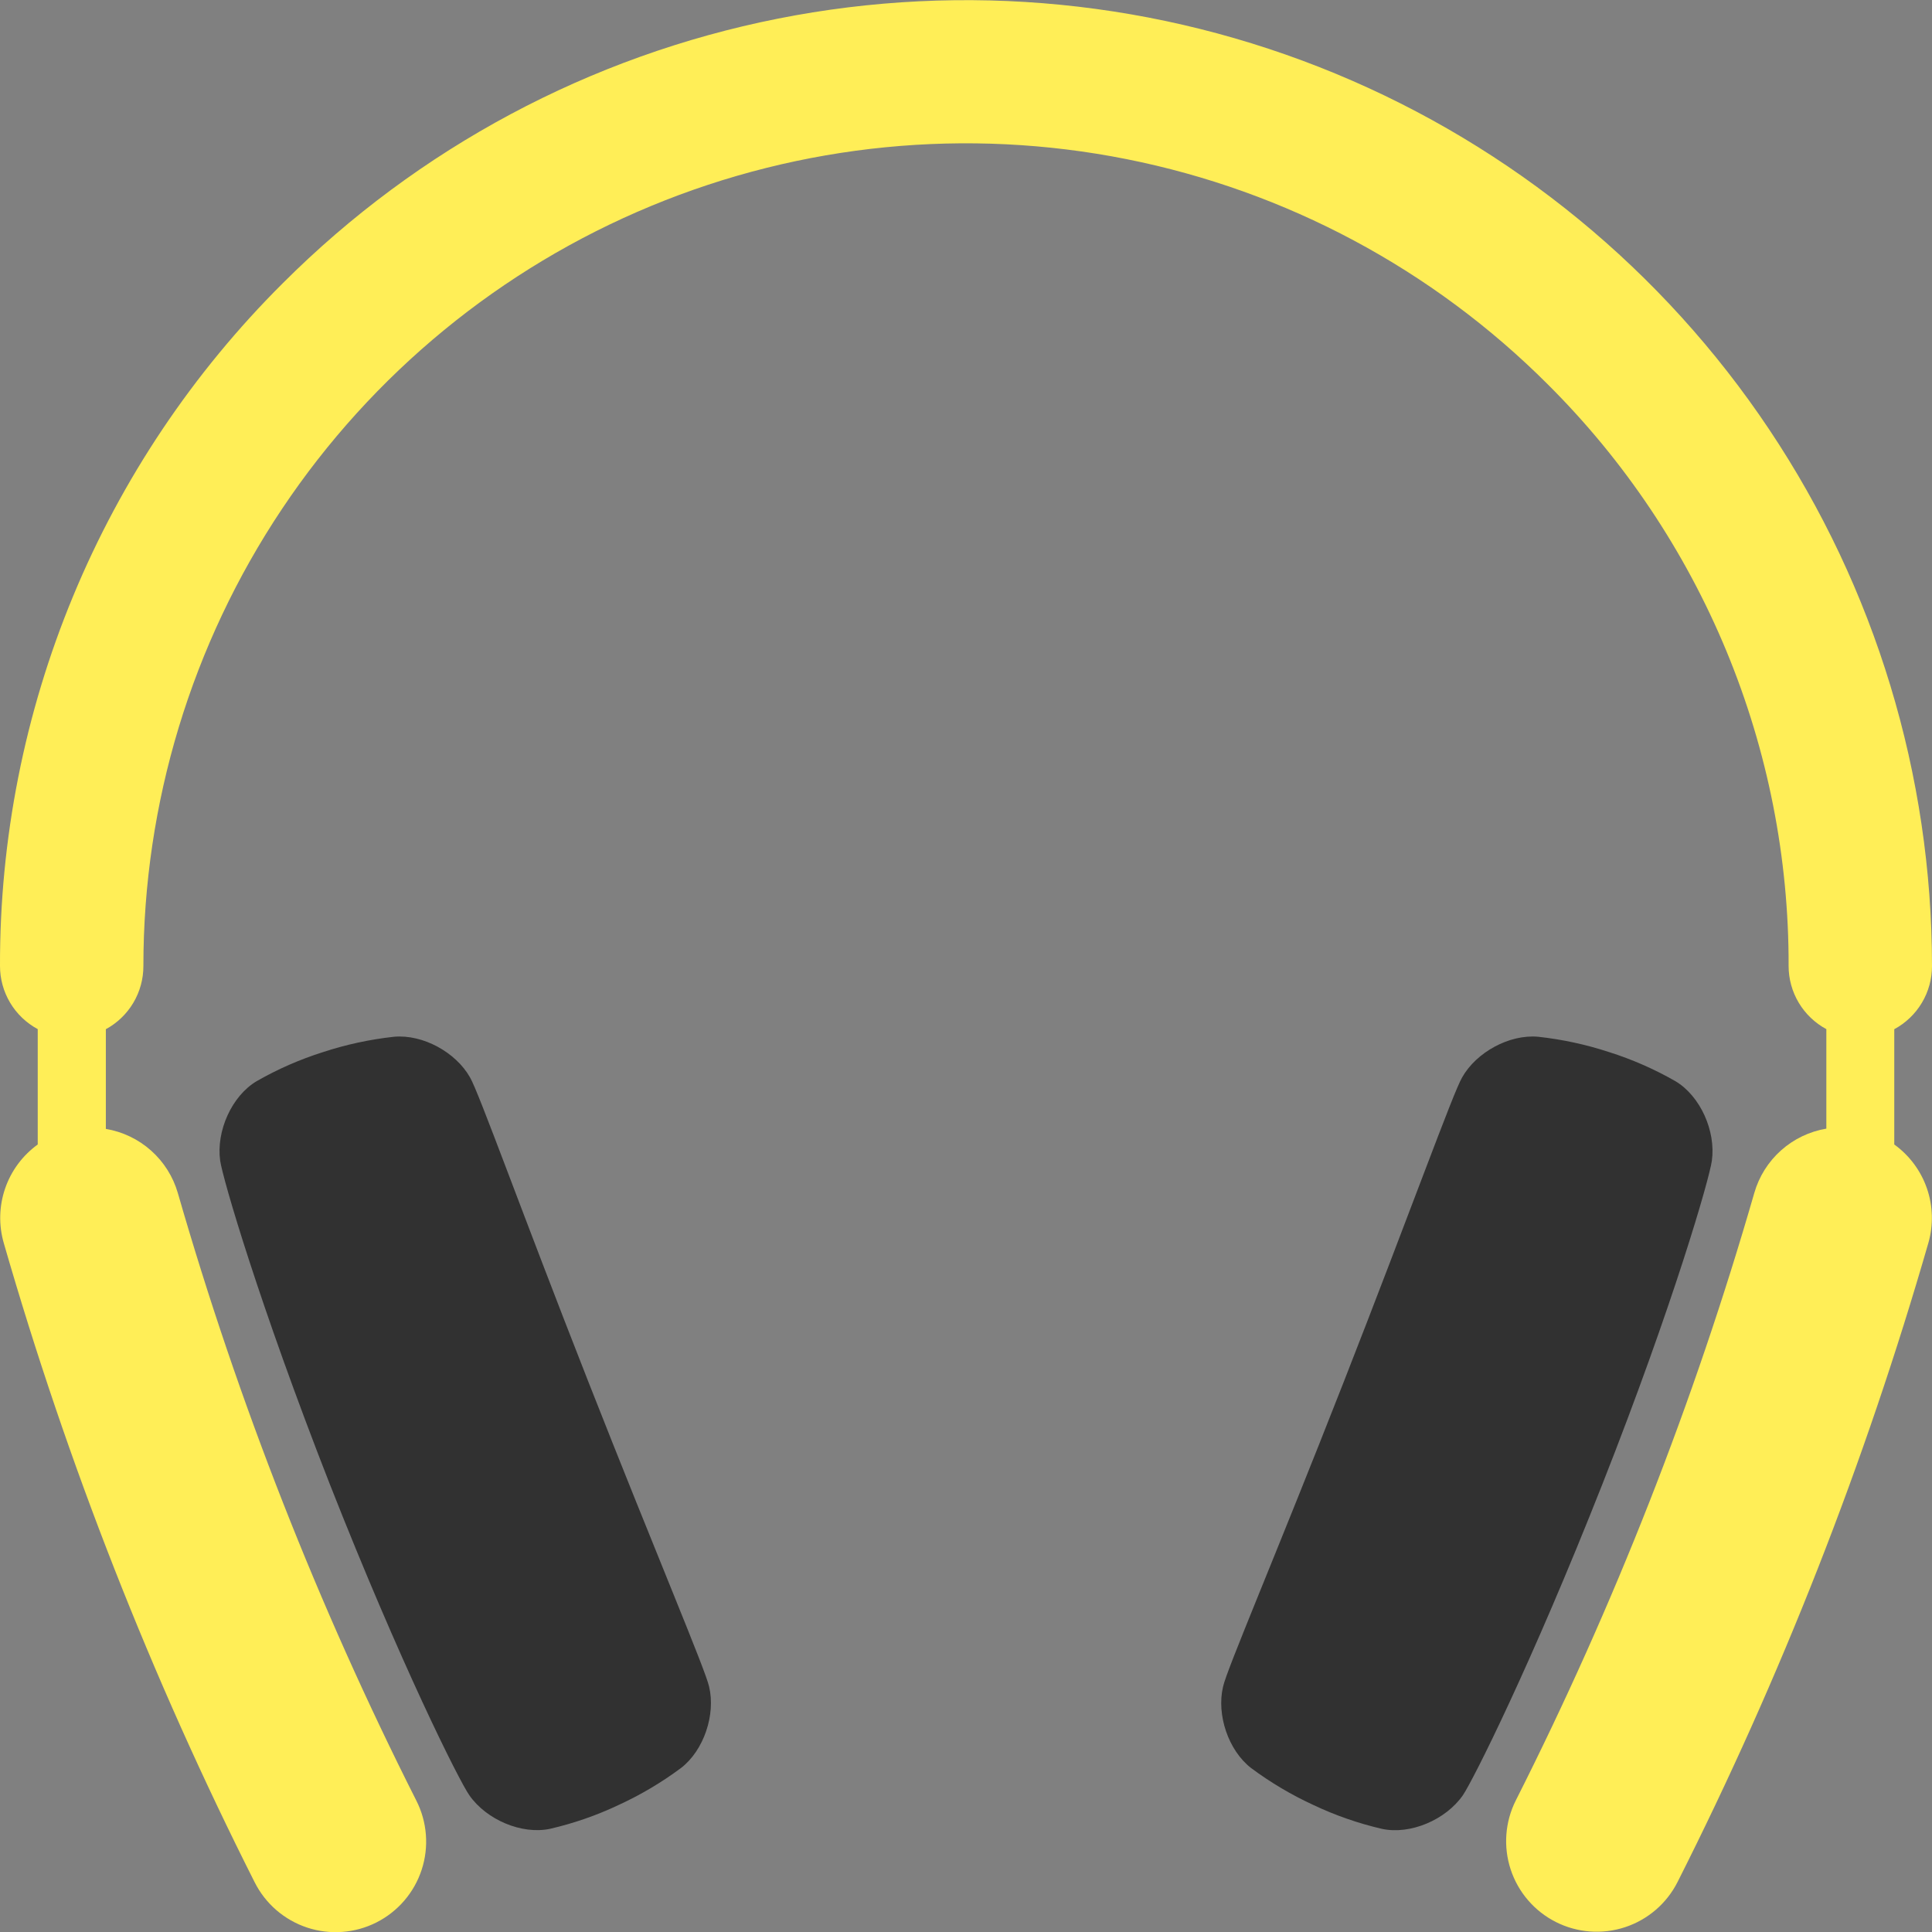
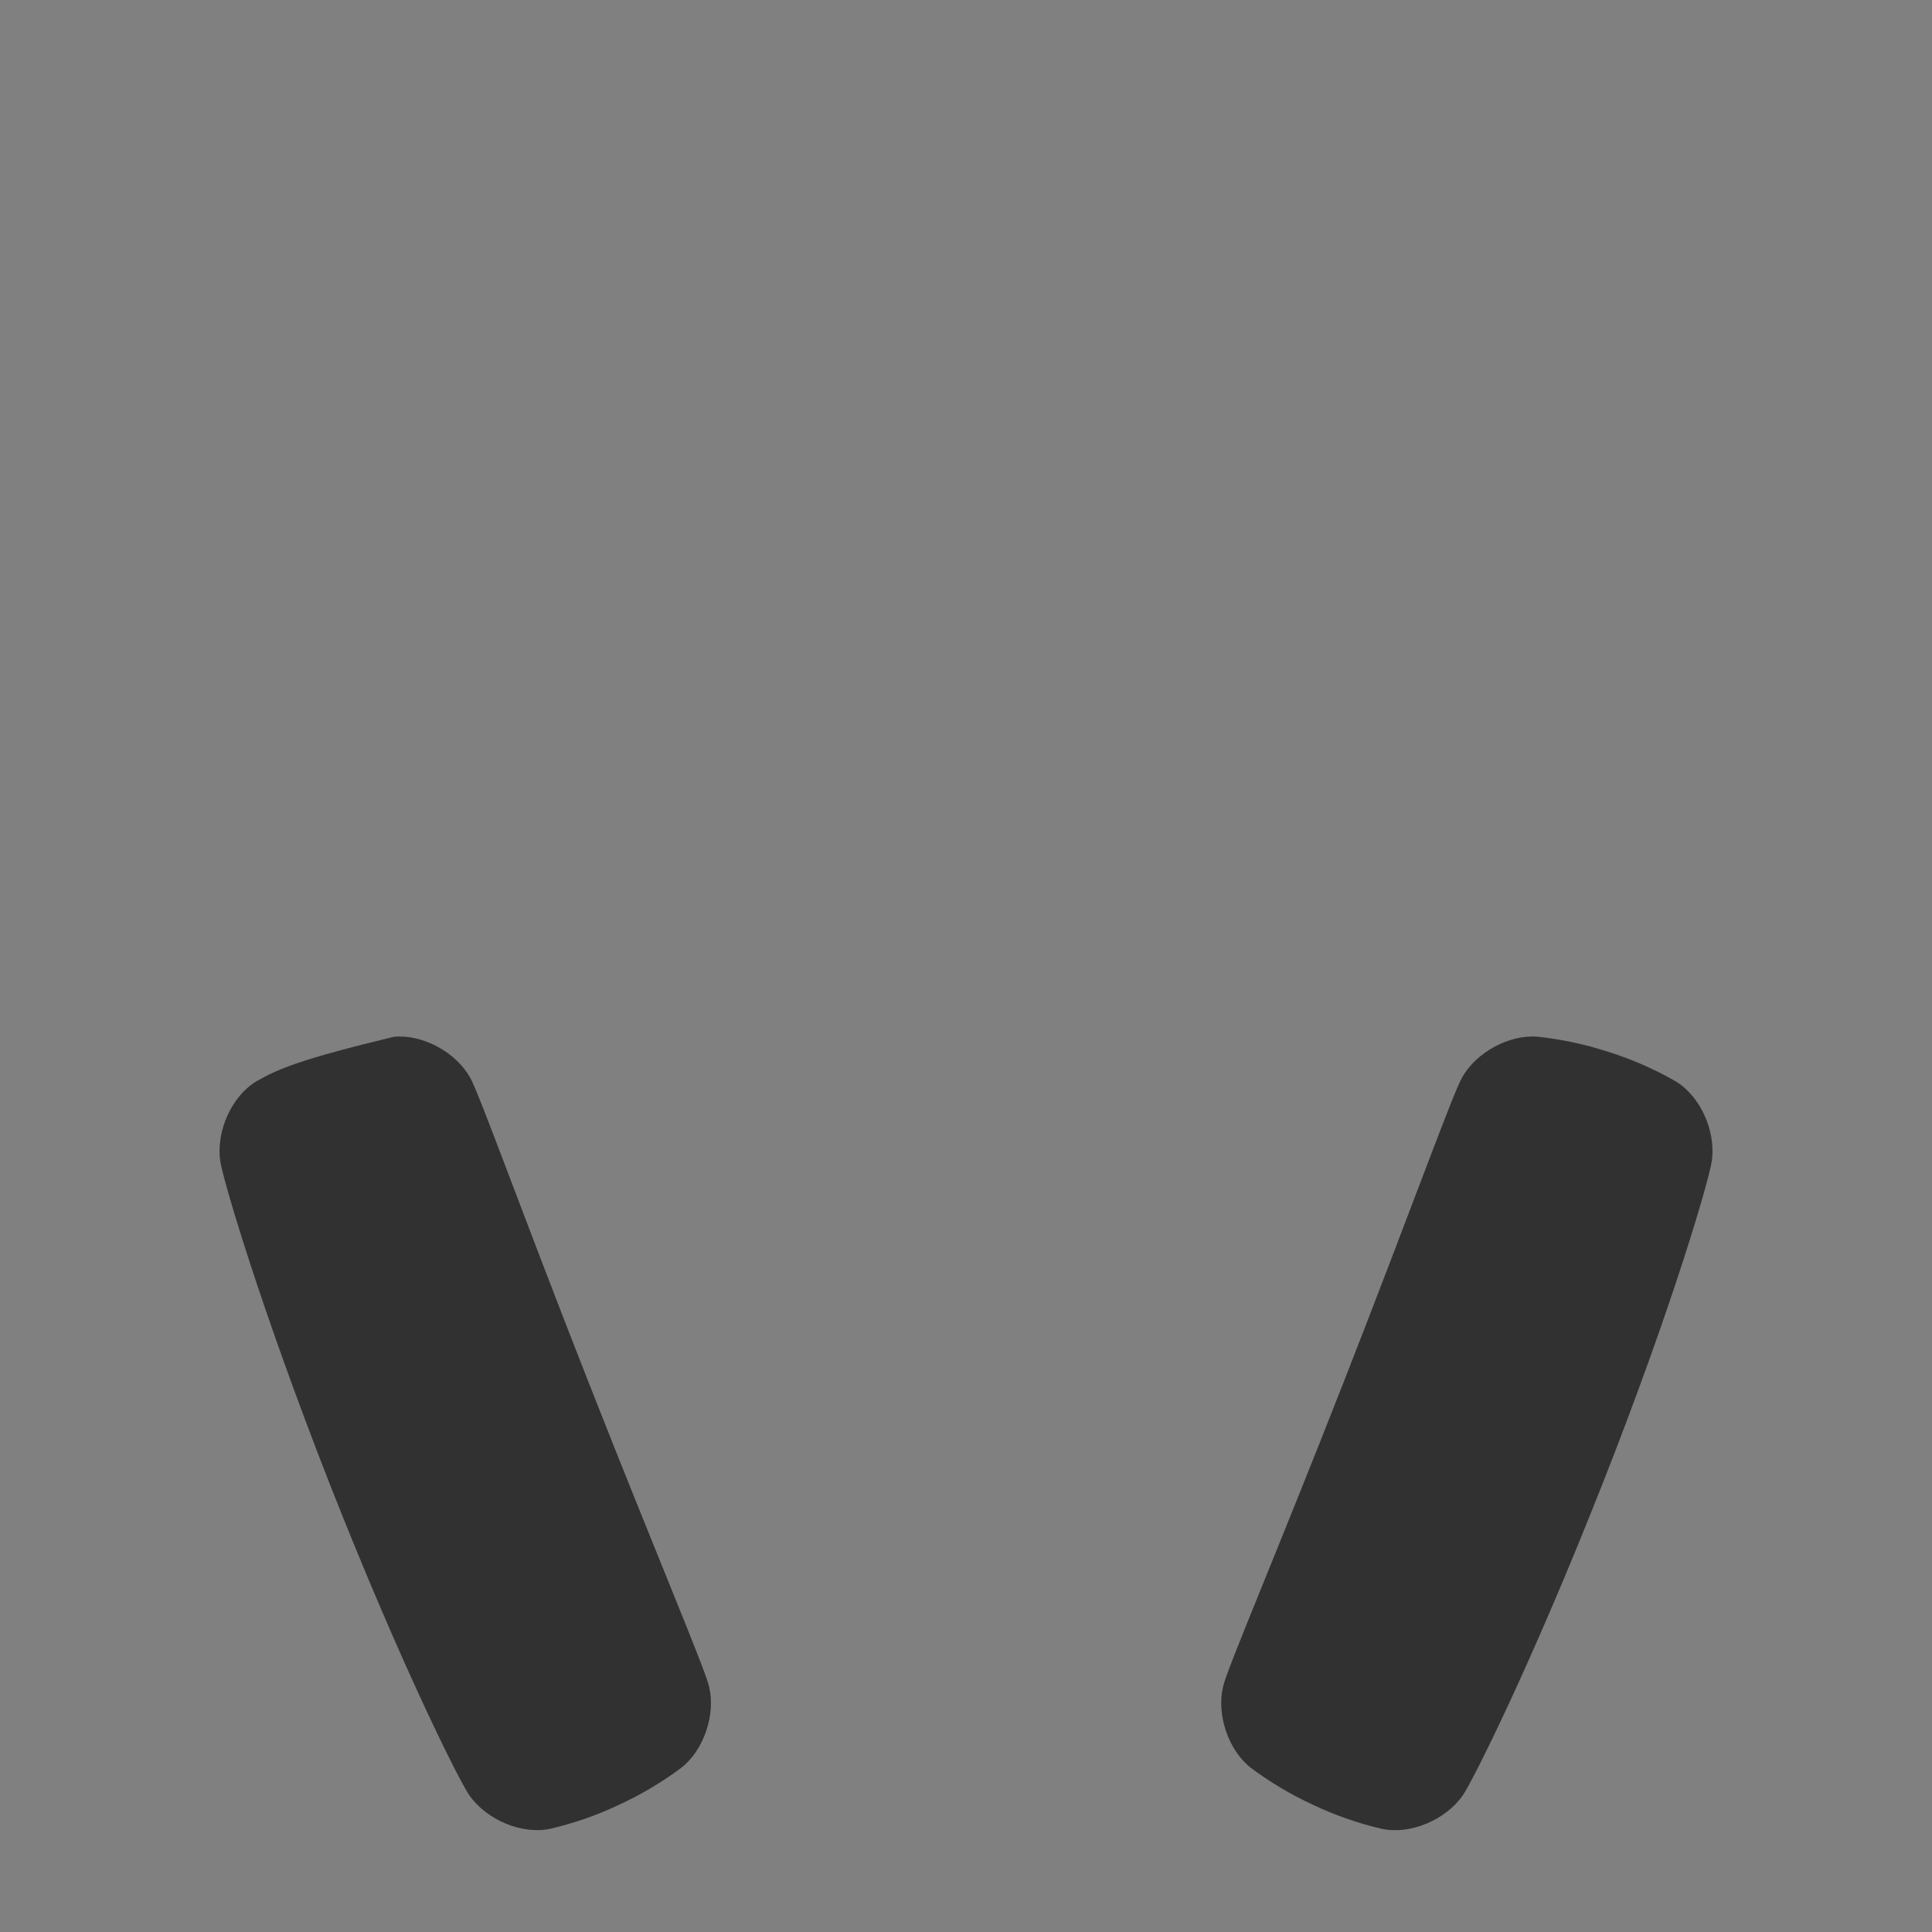
<svg xmlns="http://www.w3.org/2000/svg" width="512" height="512" viewBox="0 0 512 512" fill="none">
  <rect x="0" y="0" width="512" height="512" fill="#808080" stroke="none" />
  <g clip-path="url(#clip0_1100_1047)">
-     <path d="M87.37 393.24C106.18 441.05 121.61 471.78 124.37 475.75C128.92 482.28 138.3 486.25 145.79 484.65C152.049 483.202 158.134 481.087 163.94 478.34C169.777 475.658 175.317 472.374 180.47 468.54C186.53 463.87 189.69 454.4 187.92 446.98C186.92 442.41 173.99 412.13 155.98 366.33C137.97 320.53 126.92 289.51 124.54 285.49C120.78 278.85 112.04 274.06 104.42 274.75C98.033 275.448 91.736 276.809 85.63 278.81C79.494 280.744 73.583 283.332 68 286.53C61.42 290.45 57.25 299.74 58.35 307.62C59.05 312.39 68.64 345.4 87.37 393.24Z" fill="url(#paint0_linear_1100_1047)" />
+     <path d="M87.37 393.24C106.18 441.05 121.61 471.78 124.37 475.75C128.92 482.28 138.3 486.25 145.79 484.65C152.049 483.202 158.134 481.087 163.94 478.34C169.777 475.658 175.317 472.374 180.47 468.54C186.53 463.87 189.69 454.4 187.92 446.98C186.92 442.41 173.99 412.13 155.98 366.33C137.97 320.53 126.92 289.51 124.54 285.49C120.78 278.85 112.04 274.06 104.42 274.75C79.494 280.744 73.583 283.332 68 286.53C61.42 290.45 57.25 299.74 58.35 307.62C59.05 312.39 68.64 345.4 87.37 393.24Z" fill="url(#paint0_linear_1100_1047)" />
    <path d="M453.66 307.62C454.76 299.74 450.59 290.45 444.01 286.53C438.437 283.334 432.536 280.746 426.41 278.81C420.304 276.809 414.007 275.448 407.62 274.75C400 274.06 391.26 278.85 387.5 285.49C385.12 289.49 374.01 320.49 356.06 366.33C338.11 412.17 325.11 442.41 324.12 447C322.36 454.42 325.51 463.89 331.57 468.56C336.723 472.394 342.264 475.678 348.1 478.36C353.907 481.107 359.992 483.222 366.25 484.67C373.74 486.27 383.12 482.3 387.67 475.77C390.39 471.77 405.82 441.07 424.67 393.26C443.52 345.45 453 312.39 453.66 307.62Z" fill="url(#paint1_linear_1100_1047)" />
-     <path d="M502 303.301V272.751C505.025 271.123 507.553 268.706 509.314 265.757C511.075 262.807 512.003 259.436 512 256.001C511.992 205.374 496.974 155.887 468.844 113.795C440.714 71.703 400.735 38.897 353.962 19.524C307.188 0.151 255.721 -4.919 206.067 4.956C156.413 14.831 110.802 39.206 75 75.001C51.154 98.715 32.248 126.922 19.374 157.99C6.501 189.058 -0.084 222.371 -0 256.001C0 259.432 0.93 262.8 2.691 265.745C4.452 268.691 6.977 271.105 10 272.731V303.301C5.991 306.197 2.976 310.26 1.365 314.936C-0.246 319.611 -0.374 324.67 1 329.421C17.834 387.836 40.094 444.55 67.49 498.821C68.907 501.641 70.867 504.154 73.256 506.216C75.646 508.277 78.419 509.848 81.417 510.836C84.414 511.825 87.577 512.213 90.725 511.977C93.872 511.742 96.942 510.888 99.76 509.464C102.576 508.041 105.085 506.075 107.141 503.681C109.198 501.286 110.762 498.51 111.744 495.51C112.726 492.51 113.106 489.346 112.863 486.199C112.621 483.053 111.76 479.984 110.33 477.171C84.289 425.592 63.131 371.69 47.13 316.171C45.874 311.827 43.416 307.928 40.041 304.92C36.665 301.912 32.508 299.919 28.05 299.171V272.751C31.066 271.117 33.583 268.697 35.335 265.748C37.087 262.799 38.008 259.431 38 256.001C37.996 212.88 50.779 170.726 74.735 134.872C98.69 99.018 132.74 71.073 172.578 54.572C212.417 38.071 256.254 33.755 298.546 42.171C340.837 50.587 379.683 71.356 410.17 101.851C430.47 122.05 446.564 146.075 457.52 172.534C468.477 198.993 474.078 227.363 474 256.001C474 259.432 474.93 262.8 476.691 265.745C478.452 268.691 480.977 271.105 484 272.731V299.101C479.541 299.849 475.385 301.842 472.009 304.85C468.633 307.858 466.176 311.757 464.92 316.101C448.919 371.62 427.76 425.522 401.72 477.101C398.849 482.783 398.353 489.373 400.341 495.421C402.329 501.469 406.638 506.48 412.32 509.351C418.002 512.221 424.592 512.718 430.64 510.73C436.688 508.742 441.699 504.433 444.57 498.751C471.958 444.478 494.215 387.765 511.05 329.351C512.402 324.605 512.259 319.557 510.64 314.896C509.02 310.234 506.003 306.185 502 303.301Z" fill="url(#paint2_linear_1100_1047)" />
  </g>
  <defs>
    <linearGradient id="paint0_linear_1100_1047" x1="123.292" y1="274.684" x2="123.292" y2="485.004" gradientUnits="userSpaceOnUse">
      <stop stop-color="#313131" />
      <stop offset="1" stop-color="#313131" />
    </linearGradient>
    <linearGradient id="paint1_linear_1100_1047" x1="388.735" y1="274.684" x2="388.735" y2="485.024" gradientUnits="userSpaceOnUse">
      <stop stop-color="#313131" />
      <stop offset="1" stop-color="#313131" />
    </linearGradient>
    <linearGradient id="paint2_linear_1100_1047" x1="255.999" y1="0.039" x2="255.999" y2="512.044" gradientUnits="userSpaceOnUse">
      <stop stop-color="#FFEE57" />
      <stop offset="1" stop-color="#FFEE57" />
    </linearGradient>
    <clipPath id="clip0_1100_1047">
      <rect width="512" height="512" fill="white" />
    </clipPath>
  </defs>
</svg>